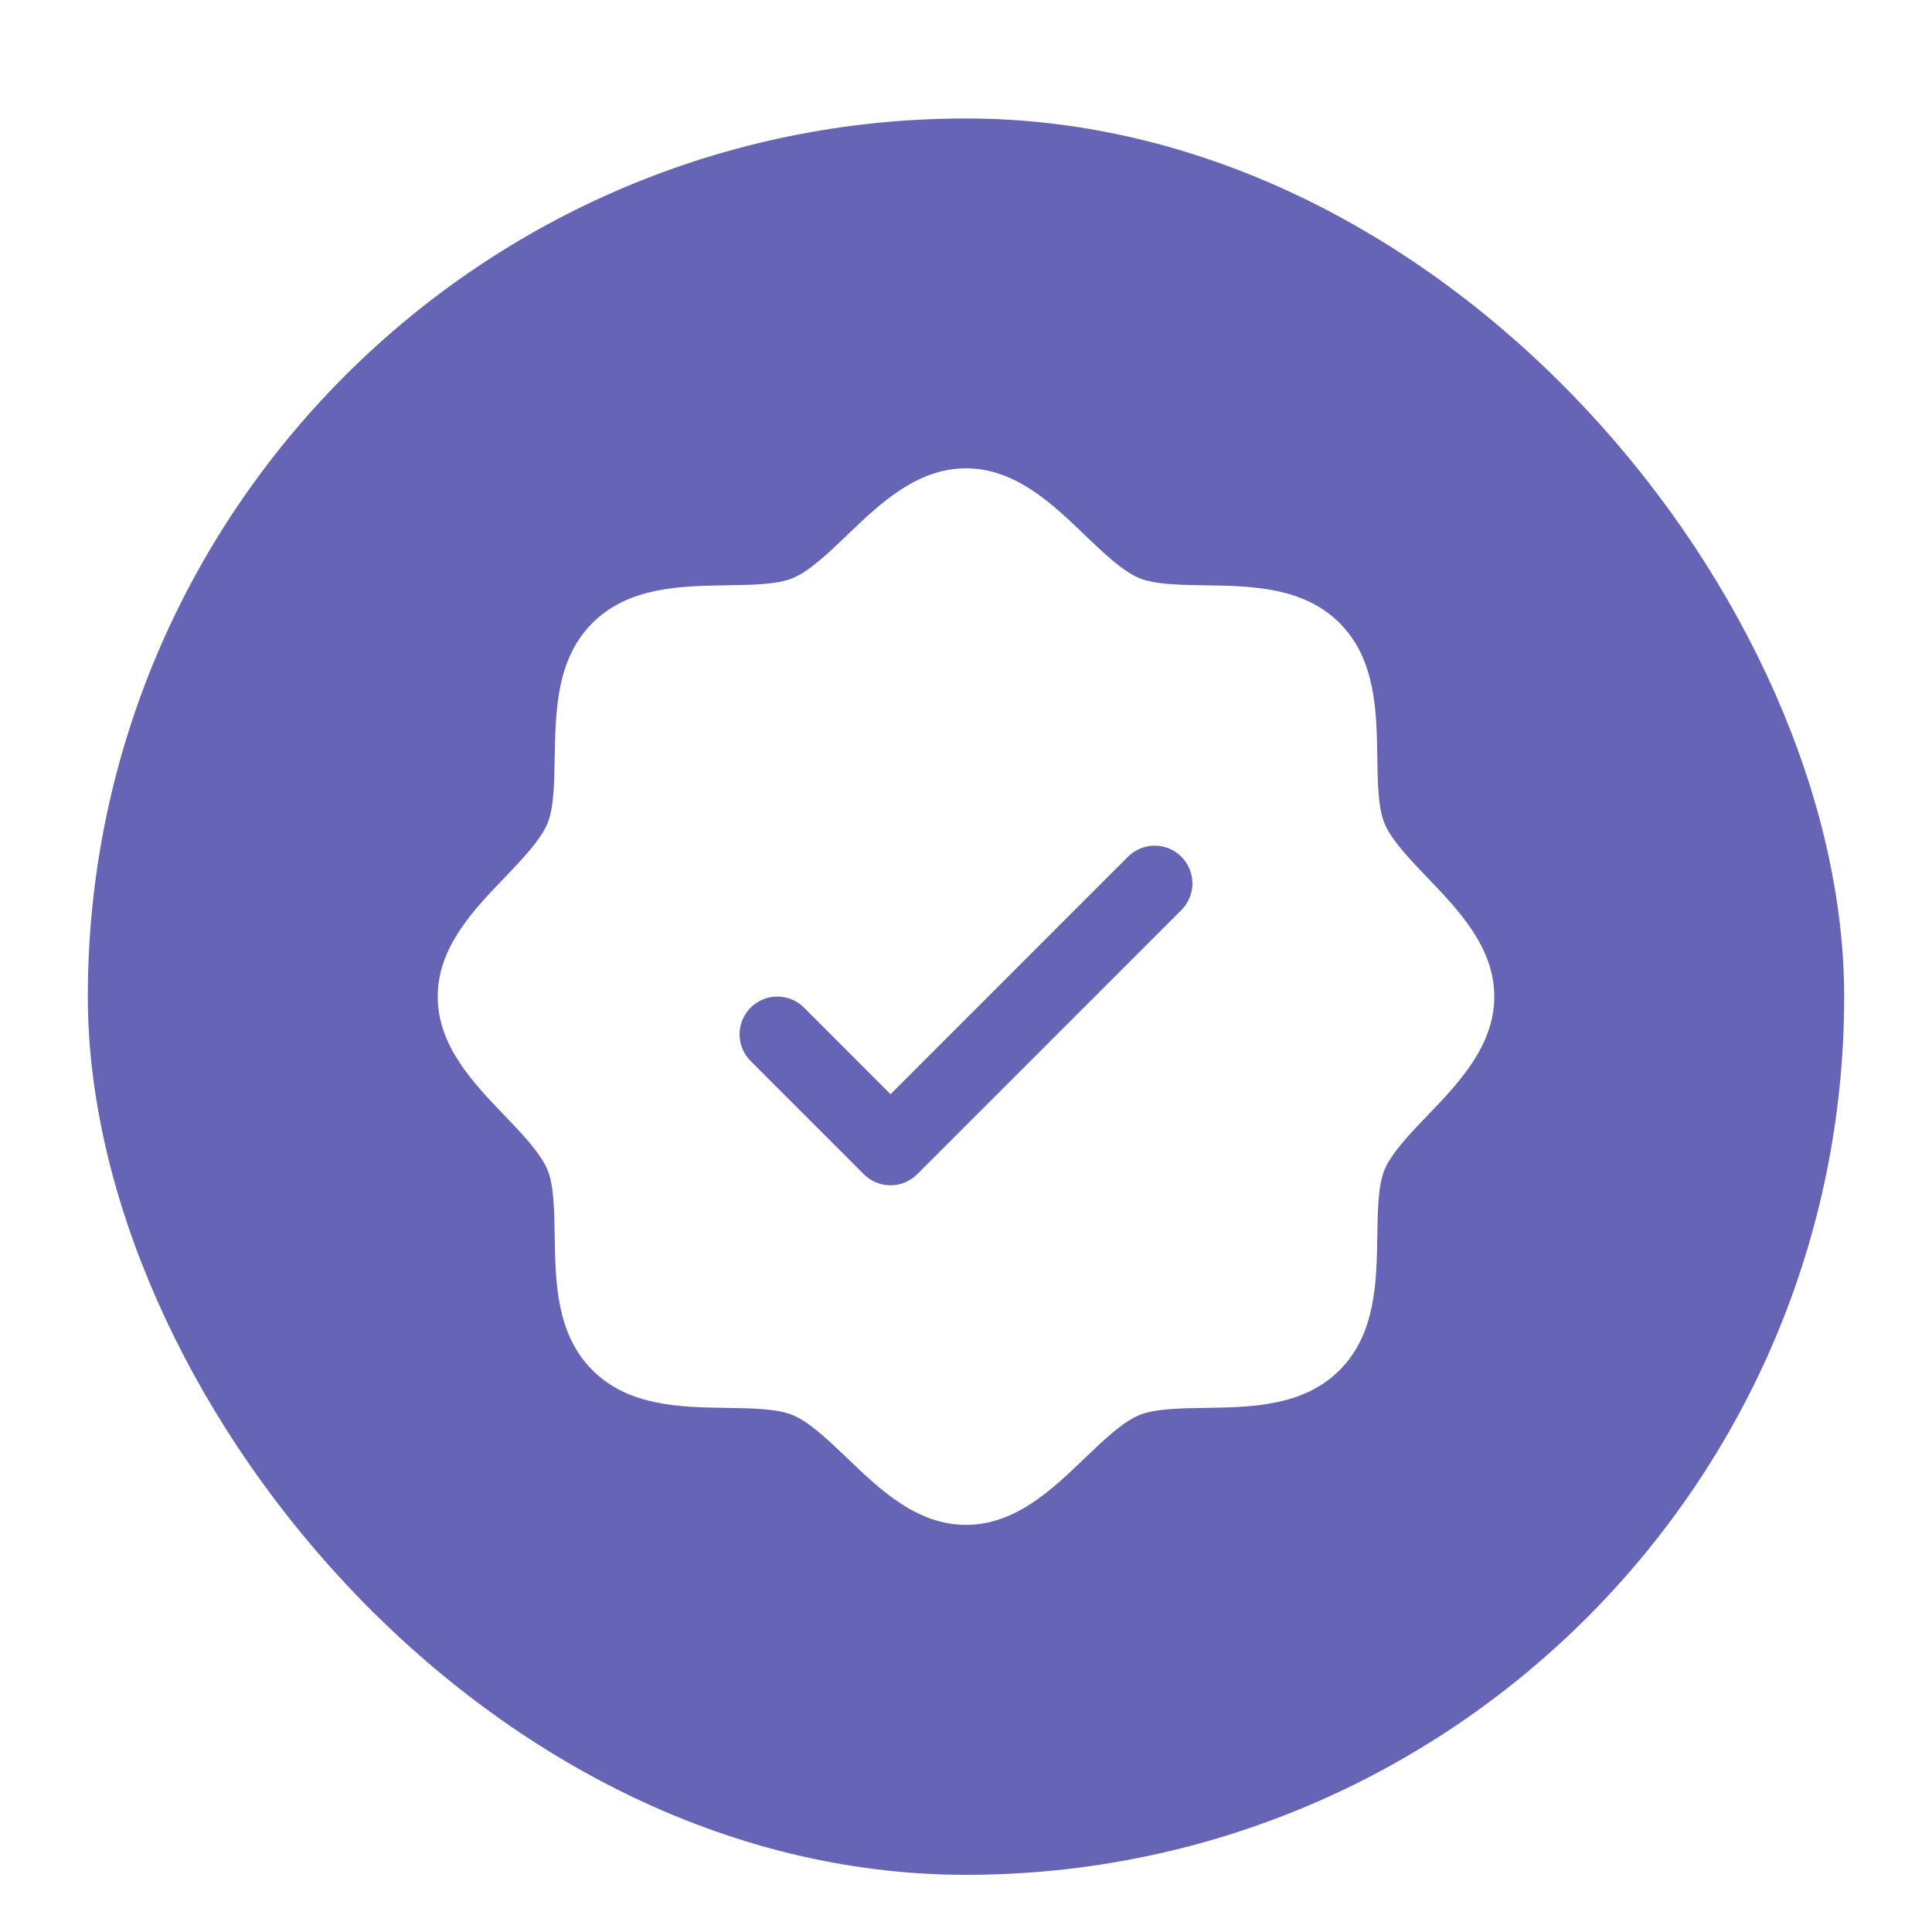
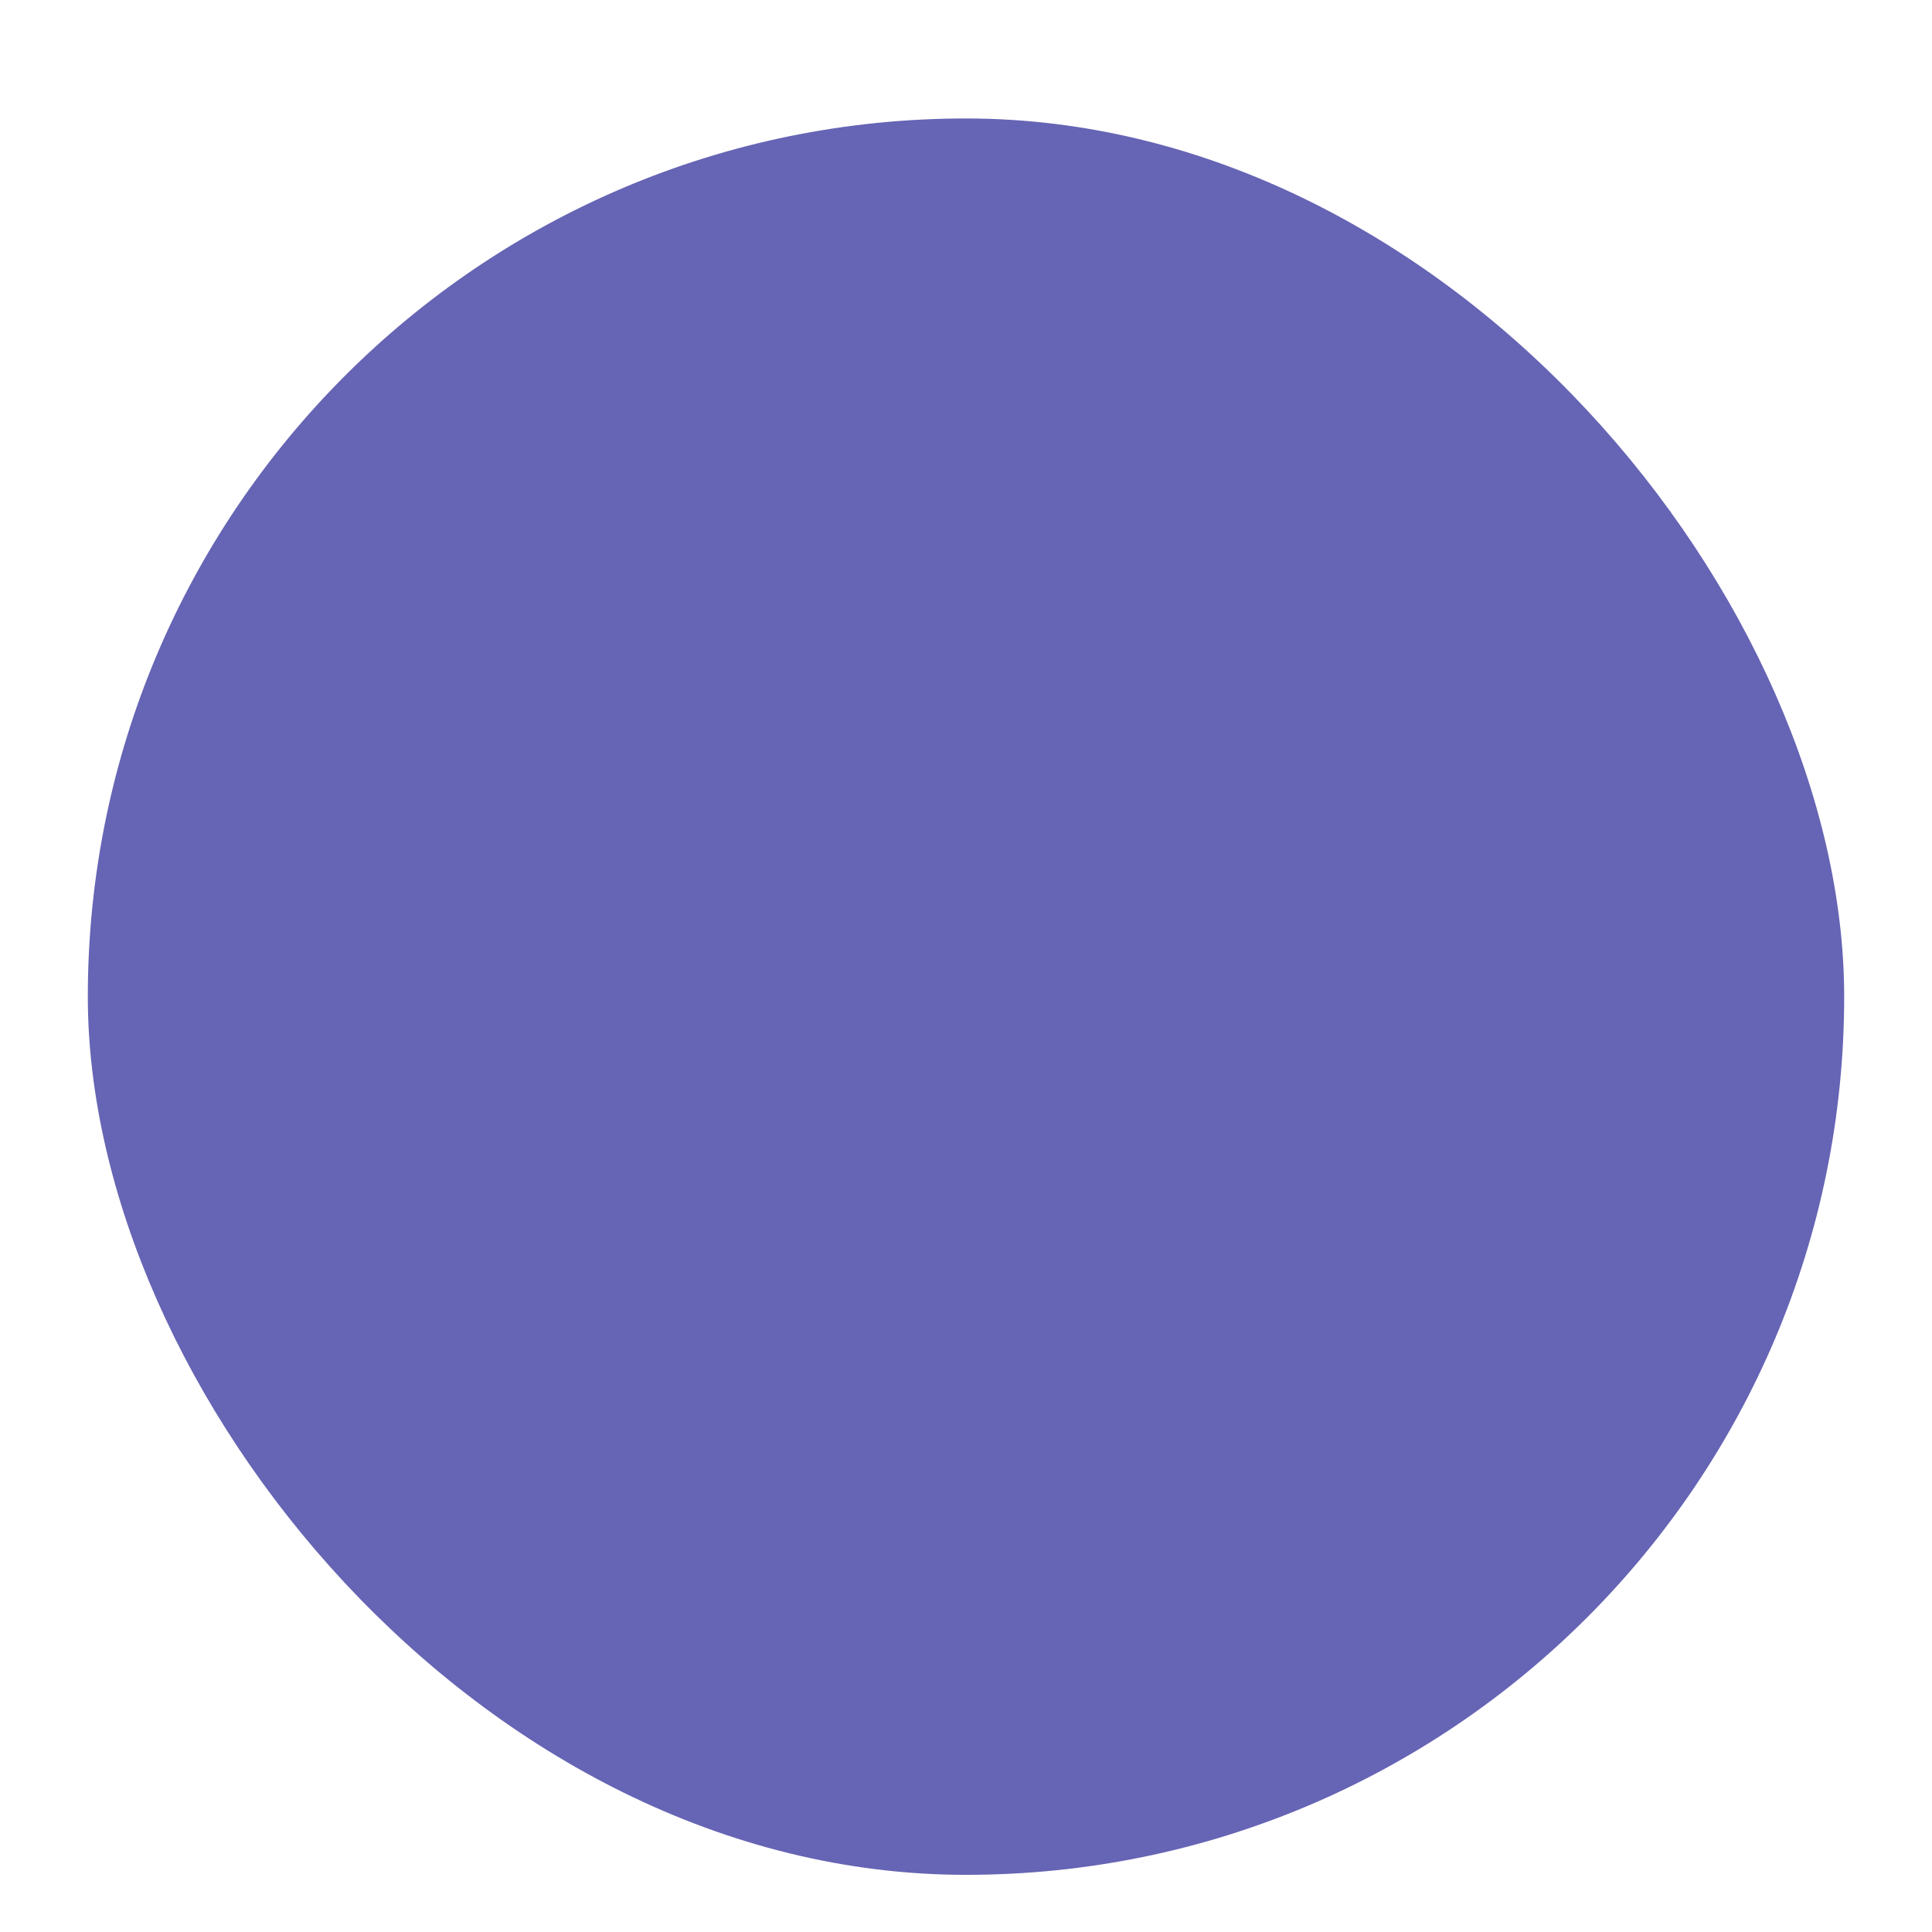
<svg xmlns="http://www.w3.org/2000/svg" fill="none" height="100%" overflow="visible" preserveAspectRatio="none" style="display: block;" viewBox="0 0 44 44" width="100%">
  <g filter="url(#filter0_dd_0_63178)" id="Frame 1171278032">
    <rect fill="#6664B4" height="40" rx="20" width="40" x="2" y="2" />
    <g clip-path="url(#clip0_0_63178)" id="SealCheck">
      <g id="Vector">
</g>
      <path d="M32.512 19.294C32.107 18.871 31.688 18.435 31.53 18.051C31.384 17.7 31.376 17.118 31.367 16.554C31.351 15.505 31.334 14.317 30.508 13.491C29.682 12.665 28.494 12.648 27.445 12.632C26.881 12.623 26.299 12.615 25.948 12.469C25.565 12.311 25.128 11.892 24.705 11.487C23.964 10.774 23.122 9.968 22 9.968C20.878 9.968 20.037 10.774 19.295 11.487C18.872 11.892 18.436 12.311 18.052 12.469C17.703 12.615 17.119 12.623 16.555 12.632C15.506 12.648 14.318 12.665 13.492 13.491C12.666 14.317 12.654 15.505 12.633 16.554C12.624 17.118 12.616 17.7 12.47 18.051C12.312 18.434 11.893 18.871 11.488 19.294C10.775 20.035 9.969 20.878 9.969 21.999C9.969 23.12 10.775 23.962 11.488 24.704C11.893 25.127 12.312 25.563 12.47 25.947C12.616 26.298 12.624 26.88 12.633 27.444C12.649 28.493 12.666 29.681 13.492 30.507C14.318 31.333 15.506 31.35 16.555 31.366C17.119 31.375 17.701 31.383 18.052 31.529C18.435 31.687 18.872 32.106 19.295 32.511C20.036 33.224 20.878 34.03 22 34.03C23.122 34.03 23.963 33.224 24.705 32.511C25.128 32.106 25.564 31.687 25.948 31.529C26.299 31.383 26.881 31.375 27.445 31.366C28.494 31.35 29.682 31.333 30.508 30.507C31.334 29.681 31.351 28.493 31.367 27.444C31.376 26.88 31.384 26.298 31.53 25.947C31.688 25.564 32.107 25.127 32.512 24.704C33.224 23.963 34.031 23.12 34.031 21.999C34.031 20.878 33.224 20.036 32.512 19.294ZM26.905 20.029L20.889 26.044C20.809 26.124 20.715 26.188 20.61 26.231C20.506 26.274 20.394 26.297 20.281 26.297C20.168 26.297 20.056 26.274 19.952 26.231C19.848 26.188 19.753 26.124 19.673 26.044L17.095 23.466C16.934 23.305 16.843 23.086 16.843 22.858C16.843 22.63 16.934 22.412 17.095 22.25C17.256 22.089 17.475 21.998 17.703 21.998C17.931 21.998 18.15 22.089 18.311 22.25L20.281 24.222L25.689 18.813C25.769 18.733 25.863 18.67 25.968 18.627C26.072 18.583 26.184 18.561 26.297 18.561C26.41 18.561 26.522 18.583 26.626 18.627C26.73 18.67 26.825 18.733 26.905 18.813C26.985 18.893 27.048 18.988 27.091 19.092C27.134 19.196 27.157 19.308 27.157 19.421C27.157 19.534 27.134 19.646 27.091 19.75C27.048 19.854 26.985 19.949 26.905 20.029Z" fill="white" id="Vector_2" />
    </g>
  </g>
  <defs>
    <filter color-interpolation-filters="sRGB" filterUnits="userSpaceOnUse" height="42.789" id="filter0_dd_0_63178" width="42.789" x="0.606" y="0.954">
      <feFlood flood-opacity="0" result="BackgroundImageFix" />
      <feColorMatrix in="SourceAlpha" result="hardAlpha" type="matrix" values="0 0 0 0 0 0 0 0 0 0 0 0 0 0 0 0 0 0 127 0" />
      <feMorphology in="SourceAlpha" operator="dilate" radius="0.349" result="effect1_dropShadow_0_63178" />
      <feOffset dy="0.349" />
      <feGaussianBlur stdDeviation="0.523" />
      <feColorMatrix type="matrix" values="0 0 0 0 0 0 0 0 0 0 0 0 0 0 0 0 0 0 0.15 0" />
      <feBlend in2="BackgroundImageFix" mode="normal" result="effect1_dropShadow_0_63178" />
      <feColorMatrix in="SourceAlpha" result="hardAlpha" type="matrix" values="0 0 0 0 0 0 0 0 0 0 0 0 0 0 0 0 0 0 127 0" />
      <feOffset dy="0.349" />
      <feGaussianBlur stdDeviation="0.349" />
      <feColorMatrix type="matrix" values="0 0 0 0 0 0 0 0 0 0 0 0 0 0 0 0 0 0 0.3 0" />
      <feBlend in2="effect1_dropShadow_0_63178" mode="normal" result="effect2_dropShadow_0_63178" />
      <feBlend in="SourceGraphic" in2="effect2_dropShadow_0_63178" mode="normal" result="shape" />
    </filter>
    <clipPath id="clip0_0_63178">
-       <rect fill="white" height="27.5" transform="translate(8.25 8.25)" width="27.5" />
-     </clipPath>
+       </clipPath>
  </defs>
</svg>